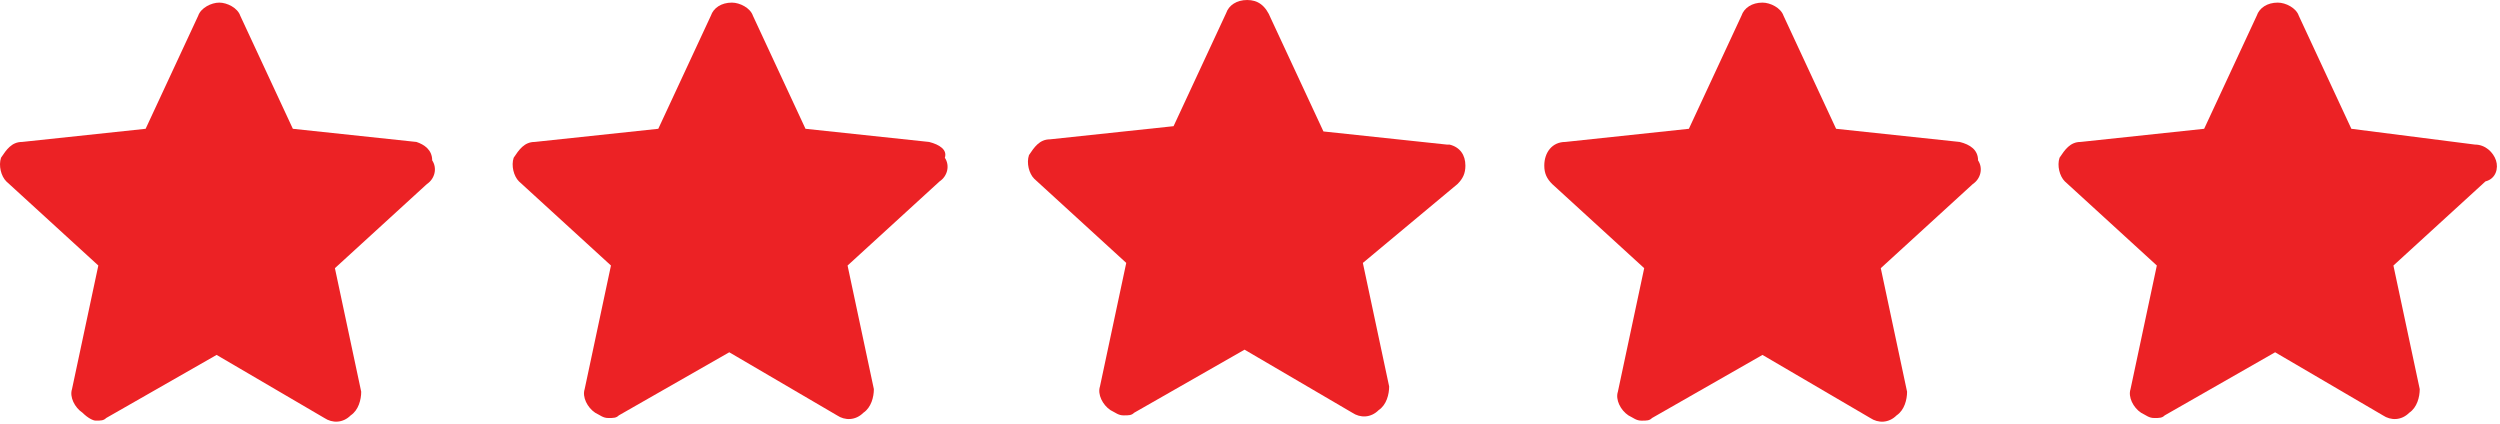
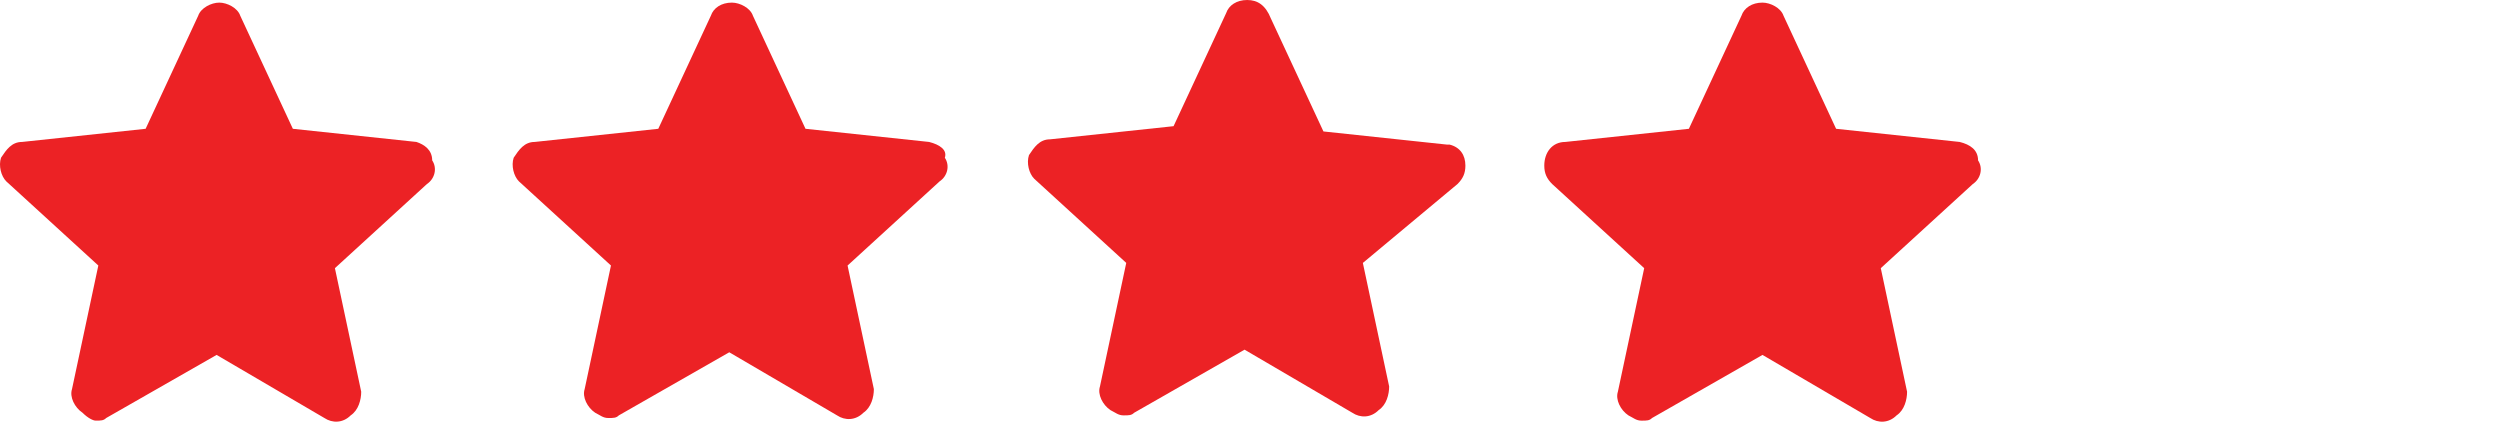
<svg xmlns="http://www.w3.org/2000/svg" width="112" height="19" viewBox="0 0 112 19" fill="none">
  <path d="M18.655 6.359L13.12 5.77L10.764 0.706C10.647 0.353 10.175 0.117 9.822 0.117C9.469 0.117 8.997 0.353 8.879 0.706L6.524 5.77L0.988 6.359C0.518 6.359 0.282 6.713 0.046 7.066C-0.071 7.419 0.046 7.891 0.282 8.126L4.405 11.895L3.226 17.431C3.109 17.784 3.344 18.256 3.697 18.491C3.933 18.726 4.169 18.844 4.286 18.844C4.522 18.844 4.64 18.844 4.757 18.727L9.704 15.9L14.533 18.727C14.886 18.962 15.358 18.962 15.711 18.609C16.064 18.373 16.182 17.902 16.182 17.549L15.004 12.014L19.127 8.244C19.48 8.008 19.597 7.538 19.362 7.184C19.362 6.713 19.009 6.477 18.656 6.359L18.655 6.359Z" fill="#EC2225" />
  <path d="M41.622 6.359L36.086 5.77L33.731 0.706C33.614 0.353 33.142 0.117 32.789 0.117C32.318 0.117 31.964 0.353 31.846 0.706L29.491 5.77L23.955 6.359C23.485 6.359 23.249 6.713 23.013 7.066C22.895 7.419 23.013 7.891 23.249 8.126L27.371 11.895L26.193 17.431C26.076 17.784 26.311 18.256 26.664 18.491C26.9 18.608 27.017 18.727 27.253 18.727C27.489 18.727 27.606 18.727 27.724 18.609L32.671 15.782L37.5 18.609C37.853 18.845 38.325 18.845 38.678 18.492C39.031 18.256 39.149 17.785 39.149 17.432L37.971 11.896L42.093 8.127C42.447 7.891 42.564 7.42 42.329 7.067C42.447 6.713 42.094 6.477 41.623 6.359L41.622 6.359Z" fill="#EC2225" />
  <path d="M64.943 6.478H64.825L59.29 5.889L56.934 0.825C56.699 0.236 56.344 0 55.874 0C55.403 0 55.049 0.236 54.931 0.589L52.576 5.653L47.04 6.242C46.569 6.242 46.334 6.596 46.098 6.949C45.98 7.302 46.098 7.774 46.334 8.009L50.456 11.778L49.278 17.314C49.161 17.667 49.396 18.139 49.749 18.374C49.985 18.491 50.102 18.609 50.338 18.609C50.574 18.609 50.691 18.609 50.809 18.492L55.756 15.665L60.585 18.492C60.938 18.728 61.41 18.728 61.763 18.374C62.116 18.139 62.234 17.668 62.234 17.314L61.056 11.779L65.296 8.244C65.532 8.009 65.65 7.774 65.65 7.42C65.65 6.949 65.414 6.596 64.943 6.478L64.943 6.478Z" fill="#EC2225" />
  <path d="M87.793 6.359L82.257 5.77L79.902 0.706C79.784 0.353 79.313 0.117 78.959 0.117C78.489 0.117 78.135 0.353 78.017 0.706L75.662 5.77L70.126 6.359C69.537 6.359 69.184 6.83 69.184 7.419C69.184 7.773 69.301 8.008 69.537 8.244L73.66 12.014L72.481 17.549C72.364 17.902 72.599 18.374 72.952 18.609C73.188 18.727 73.305 18.845 73.541 18.845C73.777 18.845 73.895 18.845 74.012 18.727L78.959 15.9L83.788 18.727C84.141 18.963 84.613 18.963 84.966 18.61C85.319 18.374 85.437 17.903 85.437 17.55L84.259 12.014L88.382 8.245C88.735 8.009 88.852 7.538 88.617 7.185C88.617 6.713 88.264 6.477 87.793 6.359L87.793 6.359Z" fill="#EC2225" />
-   <path d="M111.819 7.183C111.702 6.83 111.349 6.477 110.877 6.477L105.341 5.77L102.986 0.706C102.868 0.353 102.397 0.117 102.044 0.117C101.573 0.117 101.219 0.353 101.101 0.706L98.746 5.77L93.21 6.359C92.739 6.359 92.504 6.713 92.268 7.066C92.15 7.419 92.268 7.891 92.504 8.126L96.626 11.895L95.448 17.431C95.331 17.784 95.566 18.256 95.919 18.491C96.155 18.608 96.272 18.727 96.508 18.727C96.744 18.727 96.861 18.727 96.979 18.609L101.926 15.782L106.755 18.609C107.108 18.845 107.58 18.845 107.933 18.492C108.286 18.256 108.404 17.785 108.404 17.432L107.225 11.896L111.348 8.127C111.82 8.008 111.937 7.537 111.82 7.184L111.819 7.183Z" fill="#EC2225" />
</svg>